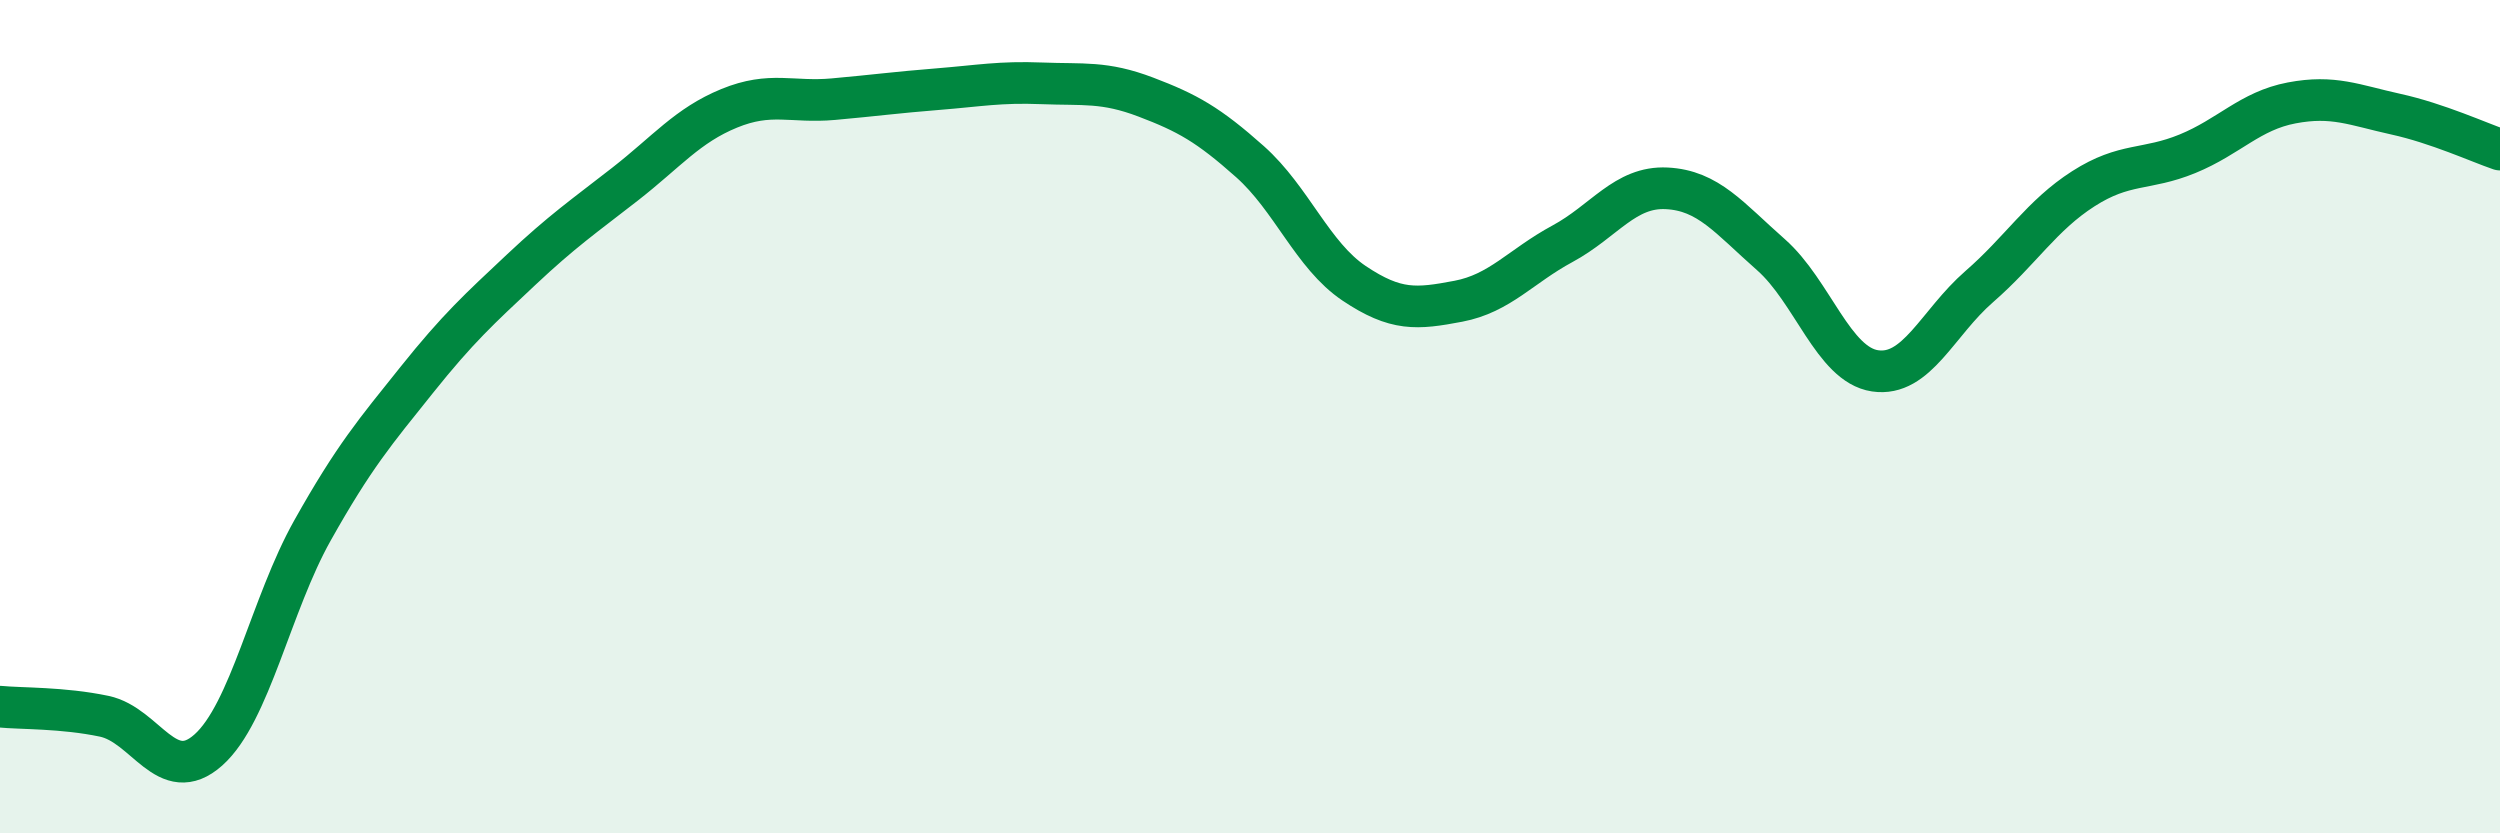
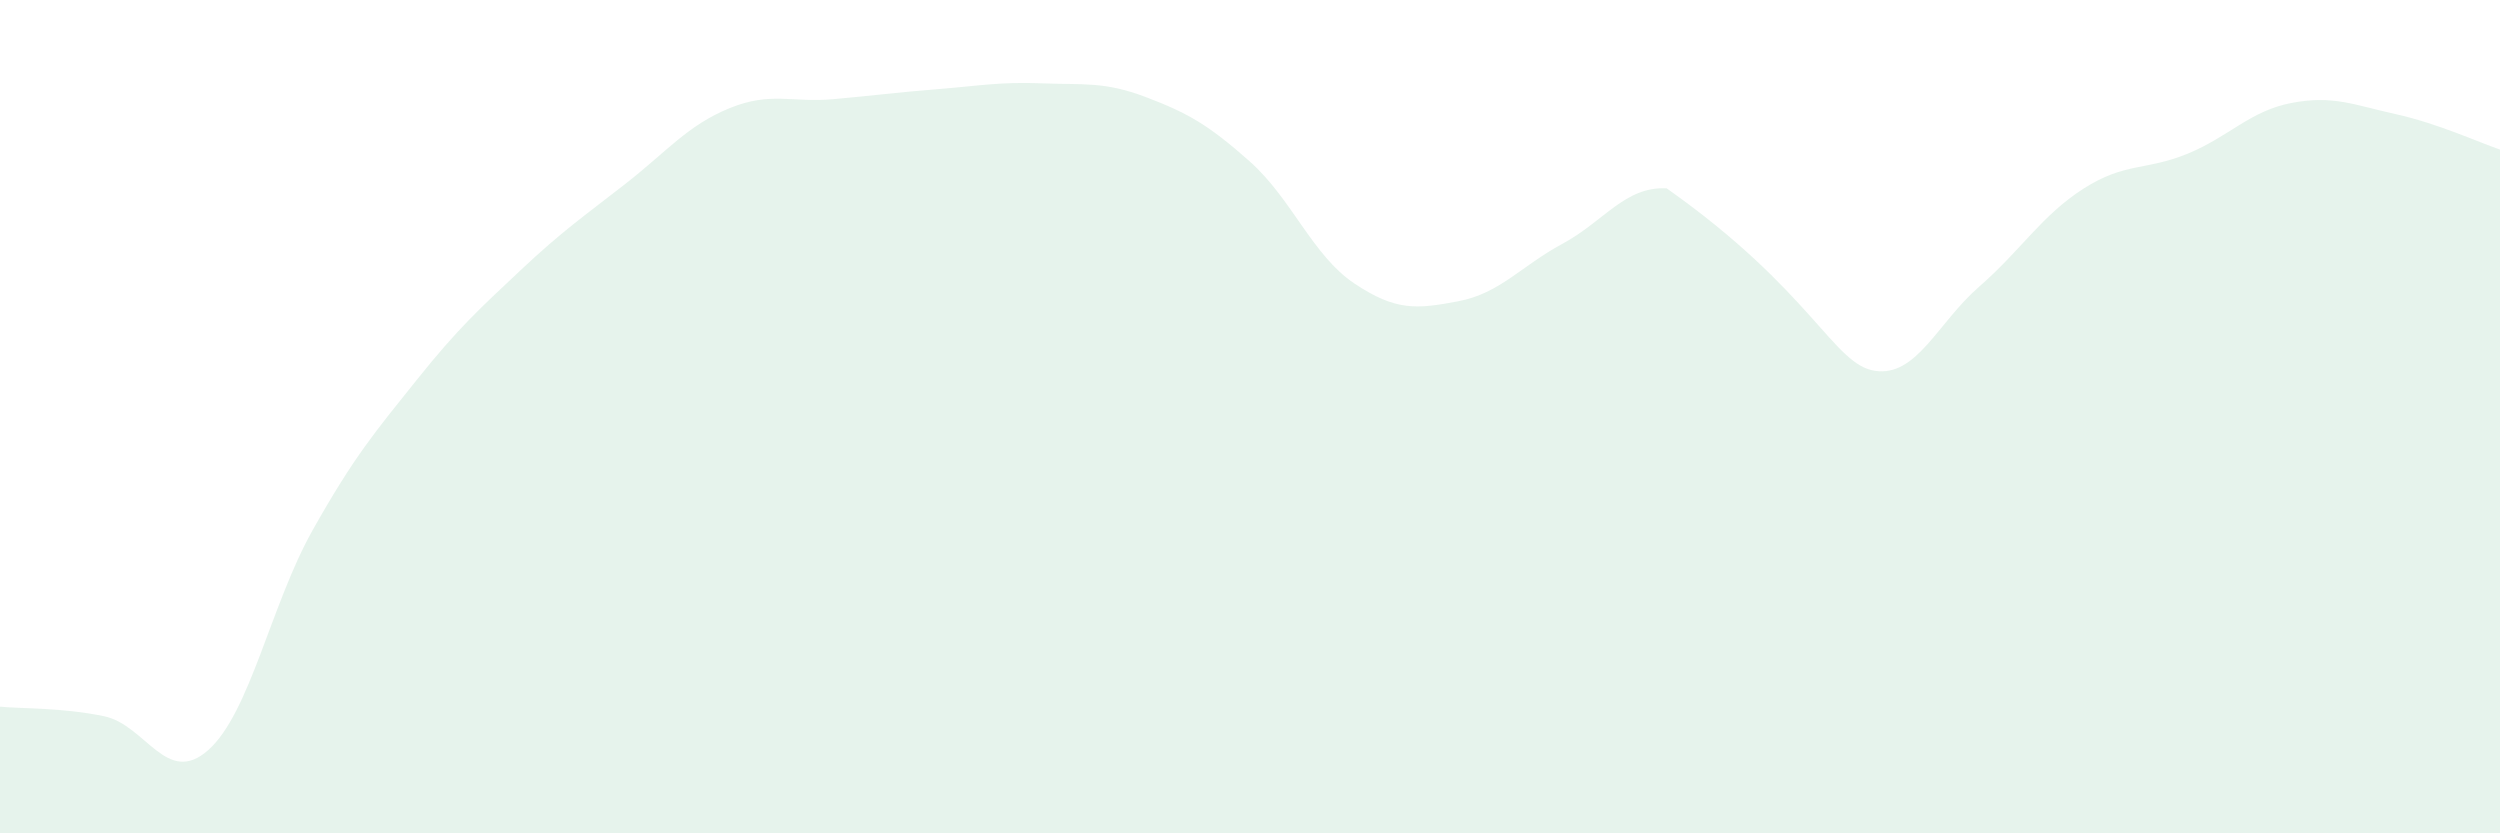
<svg xmlns="http://www.w3.org/2000/svg" width="60" height="20" viewBox="0 0 60 20">
-   <path d="M 0,16.96 C 0.5,17.01 1.5,16.98 2.5,17.19 C 3.5,17.4 4,18.89 5,18 C 6,17.11 6.5,14.51 7.5,12.73 C 8.5,10.95 9,10.37 10,9.12 C 11,7.87 11.5,7.42 12.5,6.48 C 13.5,5.54 14,5.2 15,4.42 C 16,3.64 16.5,3.01 17.5,2.6 C 18.5,2.19 19,2.47 20,2.38 C 21,2.29 21.5,2.22 22.5,2.14 C 23.5,2.06 24,1.96 25,2 C 26,2.04 26.5,1.95 27.5,2.33 C 28.5,2.71 29,2.99 30,3.88 C 31,4.77 31.5,6.13 32.5,6.8 C 33.5,7.47 34,7.42 35,7.23 C 36,7.04 36.5,6.39 37.5,5.85 C 38.5,5.31 39,4.47 40,4.52 C 41,4.57 41.5,5.23 42.5,6.11 C 43.5,6.99 44,8.75 45,8.9 C 46,9.05 46.5,7.75 47.5,6.88 C 48.5,6.01 49,5.17 50,4.53 C 51,3.89 51.5,4.1 52.5,3.69 C 53.5,3.28 54,2.66 55,2.47 C 56,2.28 56.5,2.52 57.5,2.74 C 58.5,2.96 59.5,3.42 60,3.59L60 20L0 20Z" fill="#008740" opacity="0.1" stroke-linecap="round" stroke-linejoin="round" />
-   <path d="M 0,16.96 C 0.5,17.01 1.5,16.98 2.5,17.19 C 3.5,17.4 4,18.89 5,18 C 6,17.11 6.5,14.51 7.5,12.73 C 8.5,10.95 9,10.37 10,9.12 C 11,7.87 11.5,7.42 12.5,6.48 C 13.5,5.54 14,5.2 15,4.42 C 16,3.64 16.5,3.01 17.5,2.6 C 18.5,2.19 19,2.47 20,2.38 C 21,2.29 21.5,2.22 22.5,2.14 C 23.5,2.06 24,1.96 25,2 C 26,2.04 26.5,1.95 27.5,2.33 C 28.5,2.71 29,2.99 30,3.88 C 31,4.77 31.5,6.13 32.5,6.8 C 33.5,7.47 34,7.42 35,7.23 C 36,7.04 36.5,6.39 37.5,5.85 C 38.5,5.31 39,4.47 40,4.52 C 41,4.57 41.5,5.23 42.5,6.11 C 43.5,6.99 44,8.75 45,8.9 C 46,9.05 46.5,7.75 47.5,6.88 C 48.5,6.01 49,5.17 50,4.53 C 51,3.89 51.5,4.1 52.5,3.69 C 53.5,3.28 54,2.66 55,2.47 C 56,2.28 56.5,2.52 57.5,2.74 C 58.5,2.96 59.5,3.42 60,3.59" stroke="#008740" stroke-width="1" fill="none" stroke-linecap="round" stroke-linejoin="round" />
+   <path d="M 0,16.96 C 0.5,17.01 1.5,16.98 2.5,17.19 C 3.5,17.4 4,18.89 5,18 C 6,17.11 6.5,14.51 7.5,12.73 C 8.5,10.95 9,10.37 10,9.12 C 11,7.87 11.5,7.42 12.5,6.48 C 13.5,5.54 14,5.2 15,4.42 C 16,3.64 16.5,3.01 17.5,2.6 C 18.5,2.19 19,2.47 20,2.38 C 21,2.29 21.5,2.22 22.5,2.14 C 23.5,2.06 24,1.96 25,2 C 26,2.04 26.5,1.95 27.5,2.33 C 28.5,2.71 29,2.99 30,3.88 C 31,4.77 31.5,6.13 32.5,6.8 C 33.5,7.47 34,7.42 35,7.23 C 36,7.04 36.5,6.39 37.5,5.85 C 38.5,5.31 39,4.47 40,4.52 C 43.5,6.99 44,8.75 45,8.9 C 46,9.05 46.5,7.75 47.5,6.88 C 48.5,6.01 49,5.17 50,4.53 C 51,3.89 51.5,4.1 52.5,3.69 C 53.5,3.28 54,2.66 55,2.47 C 56,2.28 56.5,2.52 57.5,2.74 C 58.5,2.96 59.5,3.42 60,3.59L60 20L0 20Z" fill="#008740" opacity="0.1" stroke-linecap="round" stroke-linejoin="round" />
</svg>